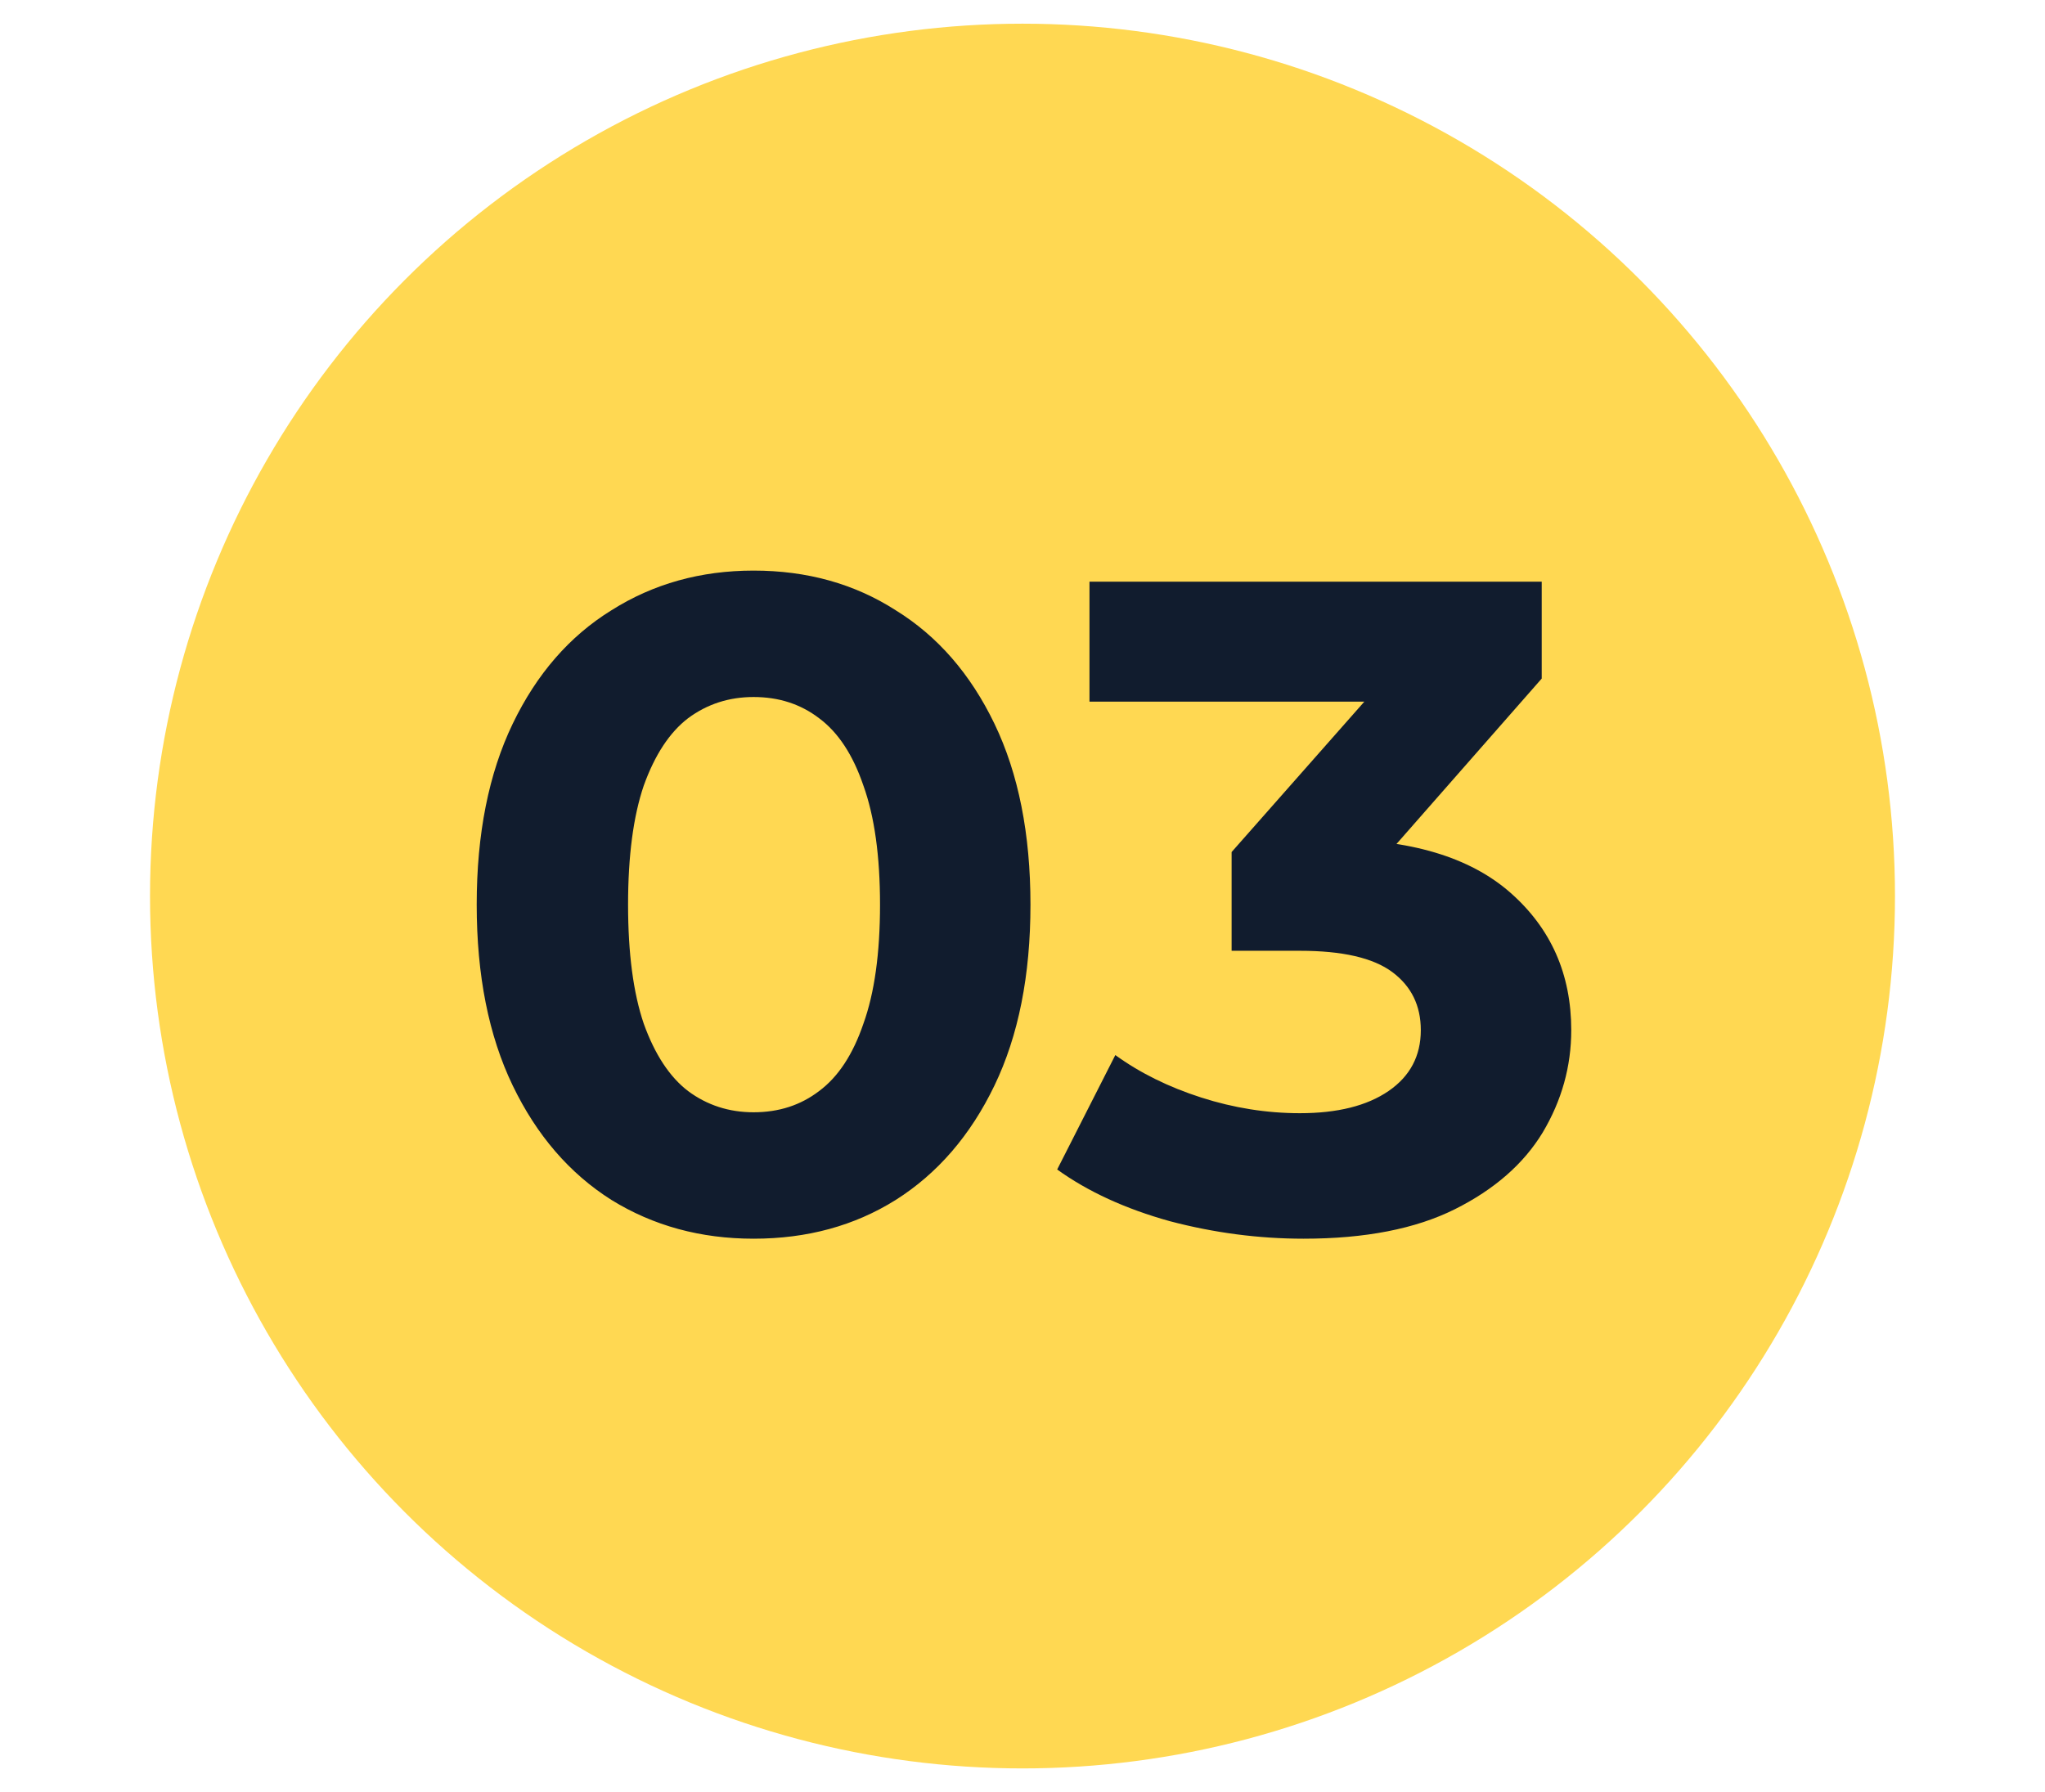
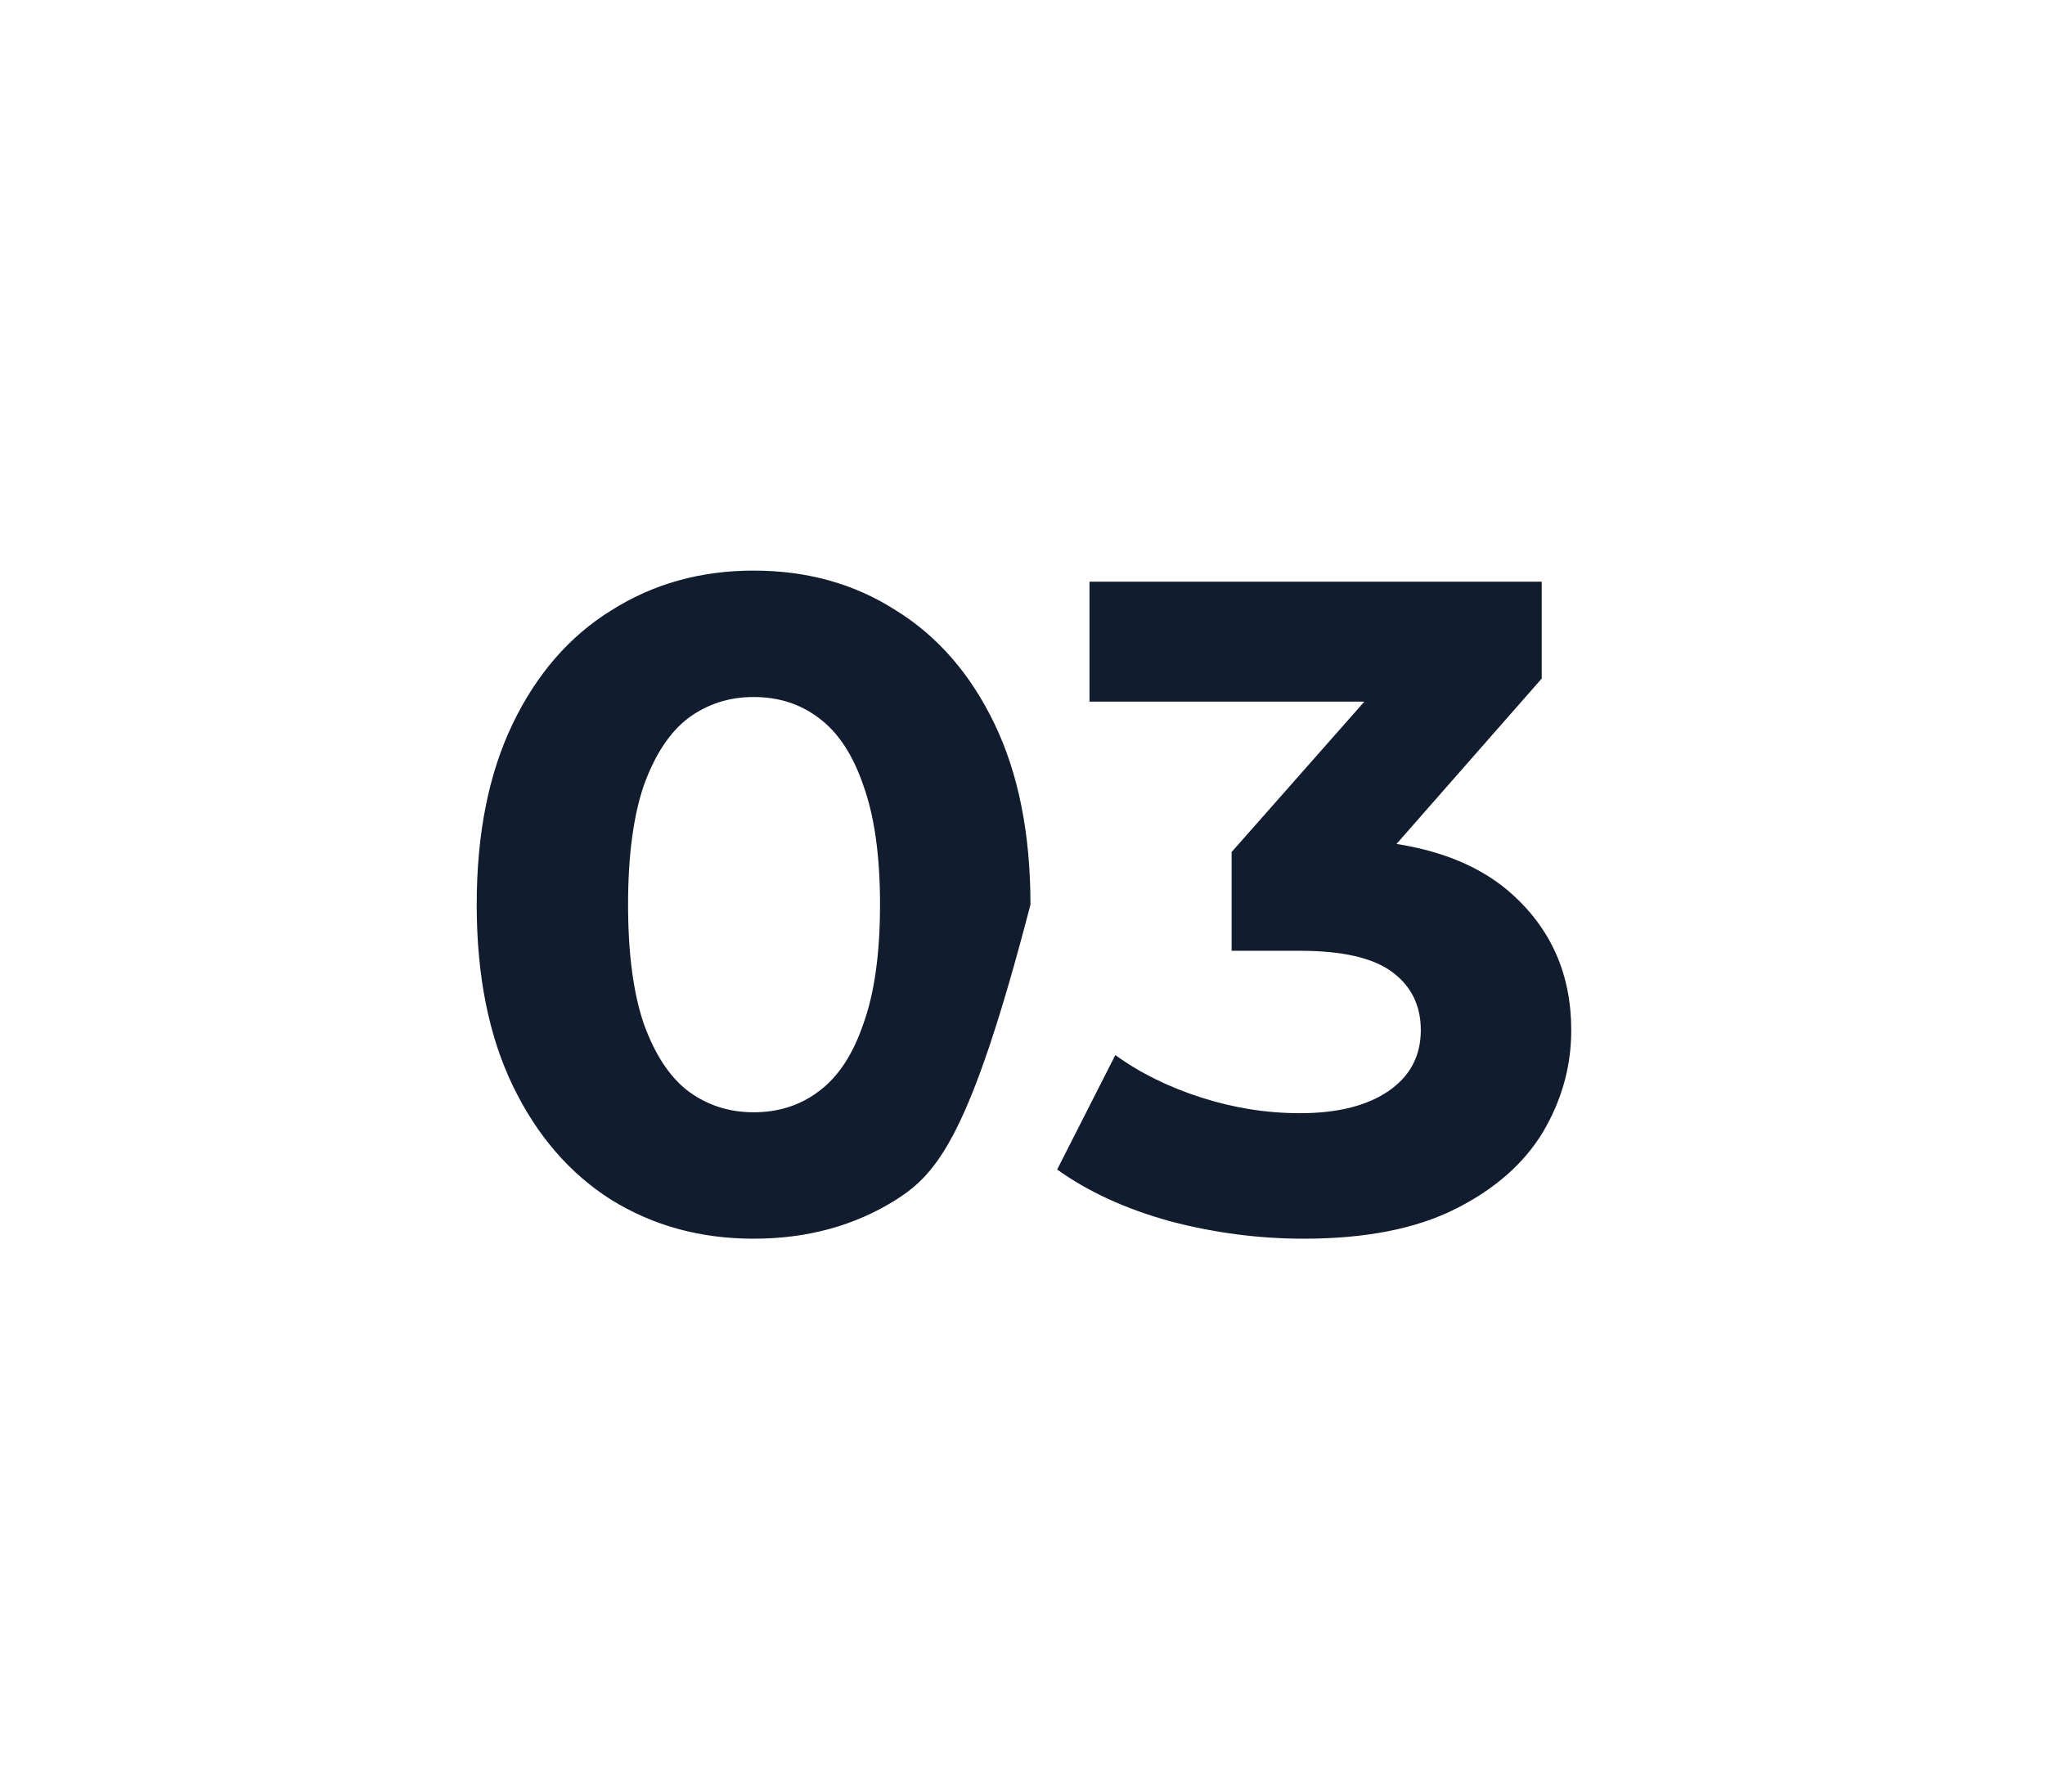
<svg xmlns="http://www.w3.org/2000/svg" width="518" height="454" viewBox="0 0 518 454" fill="none">
-   <circle cx="259" cy="227" r="221" fill="#FFD852" />
-   <path d="M190.884 313.805C177.48 313.805 165.48 310.532 154.882 303.987C144.284 297.285 135.946 287.622 129.867 274.998C123.789 262.374 120.75 247.1 120.75 229.177C120.75 211.254 123.789 195.981 129.867 183.357C135.946 170.733 144.284 161.148 154.882 154.602C165.48 147.9 177.48 144.55 190.884 144.55C204.443 144.55 216.443 147.9 226.886 154.602C237.484 161.148 245.822 170.733 251.9 183.357C257.978 195.981 261.017 211.254 261.017 229.177C261.017 247.1 257.978 262.374 251.9 274.998C245.822 287.622 237.484 297.285 226.886 303.987C216.443 310.532 204.443 313.805 190.884 313.805ZM190.884 281.778C197.274 281.778 202.806 279.985 207.482 276.401C212.313 272.816 216.054 267.128 218.703 259.335C221.509 251.542 222.911 241.49 222.911 229.177C222.911 216.865 221.509 206.813 218.703 199.02C216.054 191.227 212.313 185.539 207.482 181.954C202.806 178.37 197.274 176.577 190.884 176.577C184.65 176.577 179.117 178.37 174.285 181.954C169.61 185.539 165.869 191.227 163.064 199.02C160.414 206.813 159.09 216.865 159.09 229.177C159.09 241.49 160.414 251.542 163.064 259.335C165.869 267.128 169.61 272.816 174.285 276.401C179.117 279.985 184.65 281.778 190.884 281.778ZM330.203 313.805C318.826 313.805 307.526 312.325 296.305 309.364C285.084 306.246 275.577 301.883 267.784 296.272L282.512 267.283C288.746 271.803 295.993 275.388 304.254 278.037C312.514 280.687 320.852 282.011 329.268 282.011C338.775 282.011 346.256 280.141 351.711 276.401C357.165 272.66 359.893 267.517 359.893 260.971C359.893 254.737 357.477 249.828 352.646 246.243C347.814 242.659 340.022 240.866 329.268 240.866H311.968V215.852L357.555 164.187L361.763 177.746H275.966V147.355H390.518V171.902L345.165 223.567L325.995 212.579H336.983C357.088 212.579 372.283 217.099 382.569 226.138C392.856 235.178 397.999 246.789 397.999 260.971C397.999 270.167 395.583 278.816 390.752 286.921C385.92 294.869 378.517 301.337 368.543 306.324C358.568 311.312 345.788 313.805 330.203 313.805Z" fill="#111C2E" />
+   <path d="M190.884 313.805C177.48 313.805 165.48 310.532 154.882 303.987C144.284 297.285 135.946 287.622 129.867 274.998C123.789 262.374 120.75 247.1 120.75 229.177C120.75 211.254 123.789 195.981 129.867 183.357C135.946 170.733 144.284 161.148 154.882 154.602C165.48 147.9 177.48 144.55 190.884 144.55C204.443 144.55 216.443 147.9 226.886 154.602C237.484 161.148 245.822 170.733 251.9 183.357C257.978 195.981 261.017 211.254 261.017 229.177C245.822 287.622 237.484 297.285 226.886 303.987C216.443 310.532 204.443 313.805 190.884 313.805ZM190.884 281.778C197.274 281.778 202.806 279.985 207.482 276.401C212.313 272.816 216.054 267.128 218.703 259.335C221.509 251.542 222.911 241.49 222.911 229.177C222.911 216.865 221.509 206.813 218.703 199.02C216.054 191.227 212.313 185.539 207.482 181.954C202.806 178.37 197.274 176.577 190.884 176.577C184.65 176.577 179.117 178.37 174.285 181.954C169.61 185.539 165.869 191.227 163.064 199.02C160.414 206.813 159.09 216.865 159.09 229.177C159.09 241.49 160.414 251.542 163.064 259.335C165.869 267.128 169.61 272.816 174.285 276.401C179.117 279.985 184.65 281.778 190.884 281.778ZM330.203 313.805C318.826 313.805 307.526 312.325 296.305 309.364C285.084 306.246 275.577 301.883 267.784 296.272L282.512 267.283C288.746 271.803 295.993 275.388 304.254 278.037C312.514 280.687 320.852 282.011 329.268 282.011C338.775 282.011 346.256 280.141 351.711 276.401C357.165 272.66 359.893 267.517 359.893 260.971C359.893 254.737 357.477 249.828 352.646 246.243C347.814 242.659 340.022 240.866 329.268 240.866H311.968V215.852L357.555 164.187L361.763 177.746H275.966V147.355H390.518V171.902L345.165 223.567L325.995 212.579H336.983C357.088 212.579 372.283 217.099 382.569 226.138C392.856 235.178 397.999 246.789 397.999 260.971C397.999 270.167 395.583 278.816 390.752 286.921C385.92 294.869 378.517 301.337 368.543 306.324C358.568 311.312 345.788 313.805 330.203 313.805Z" fill="#111C2E" />
</svg>